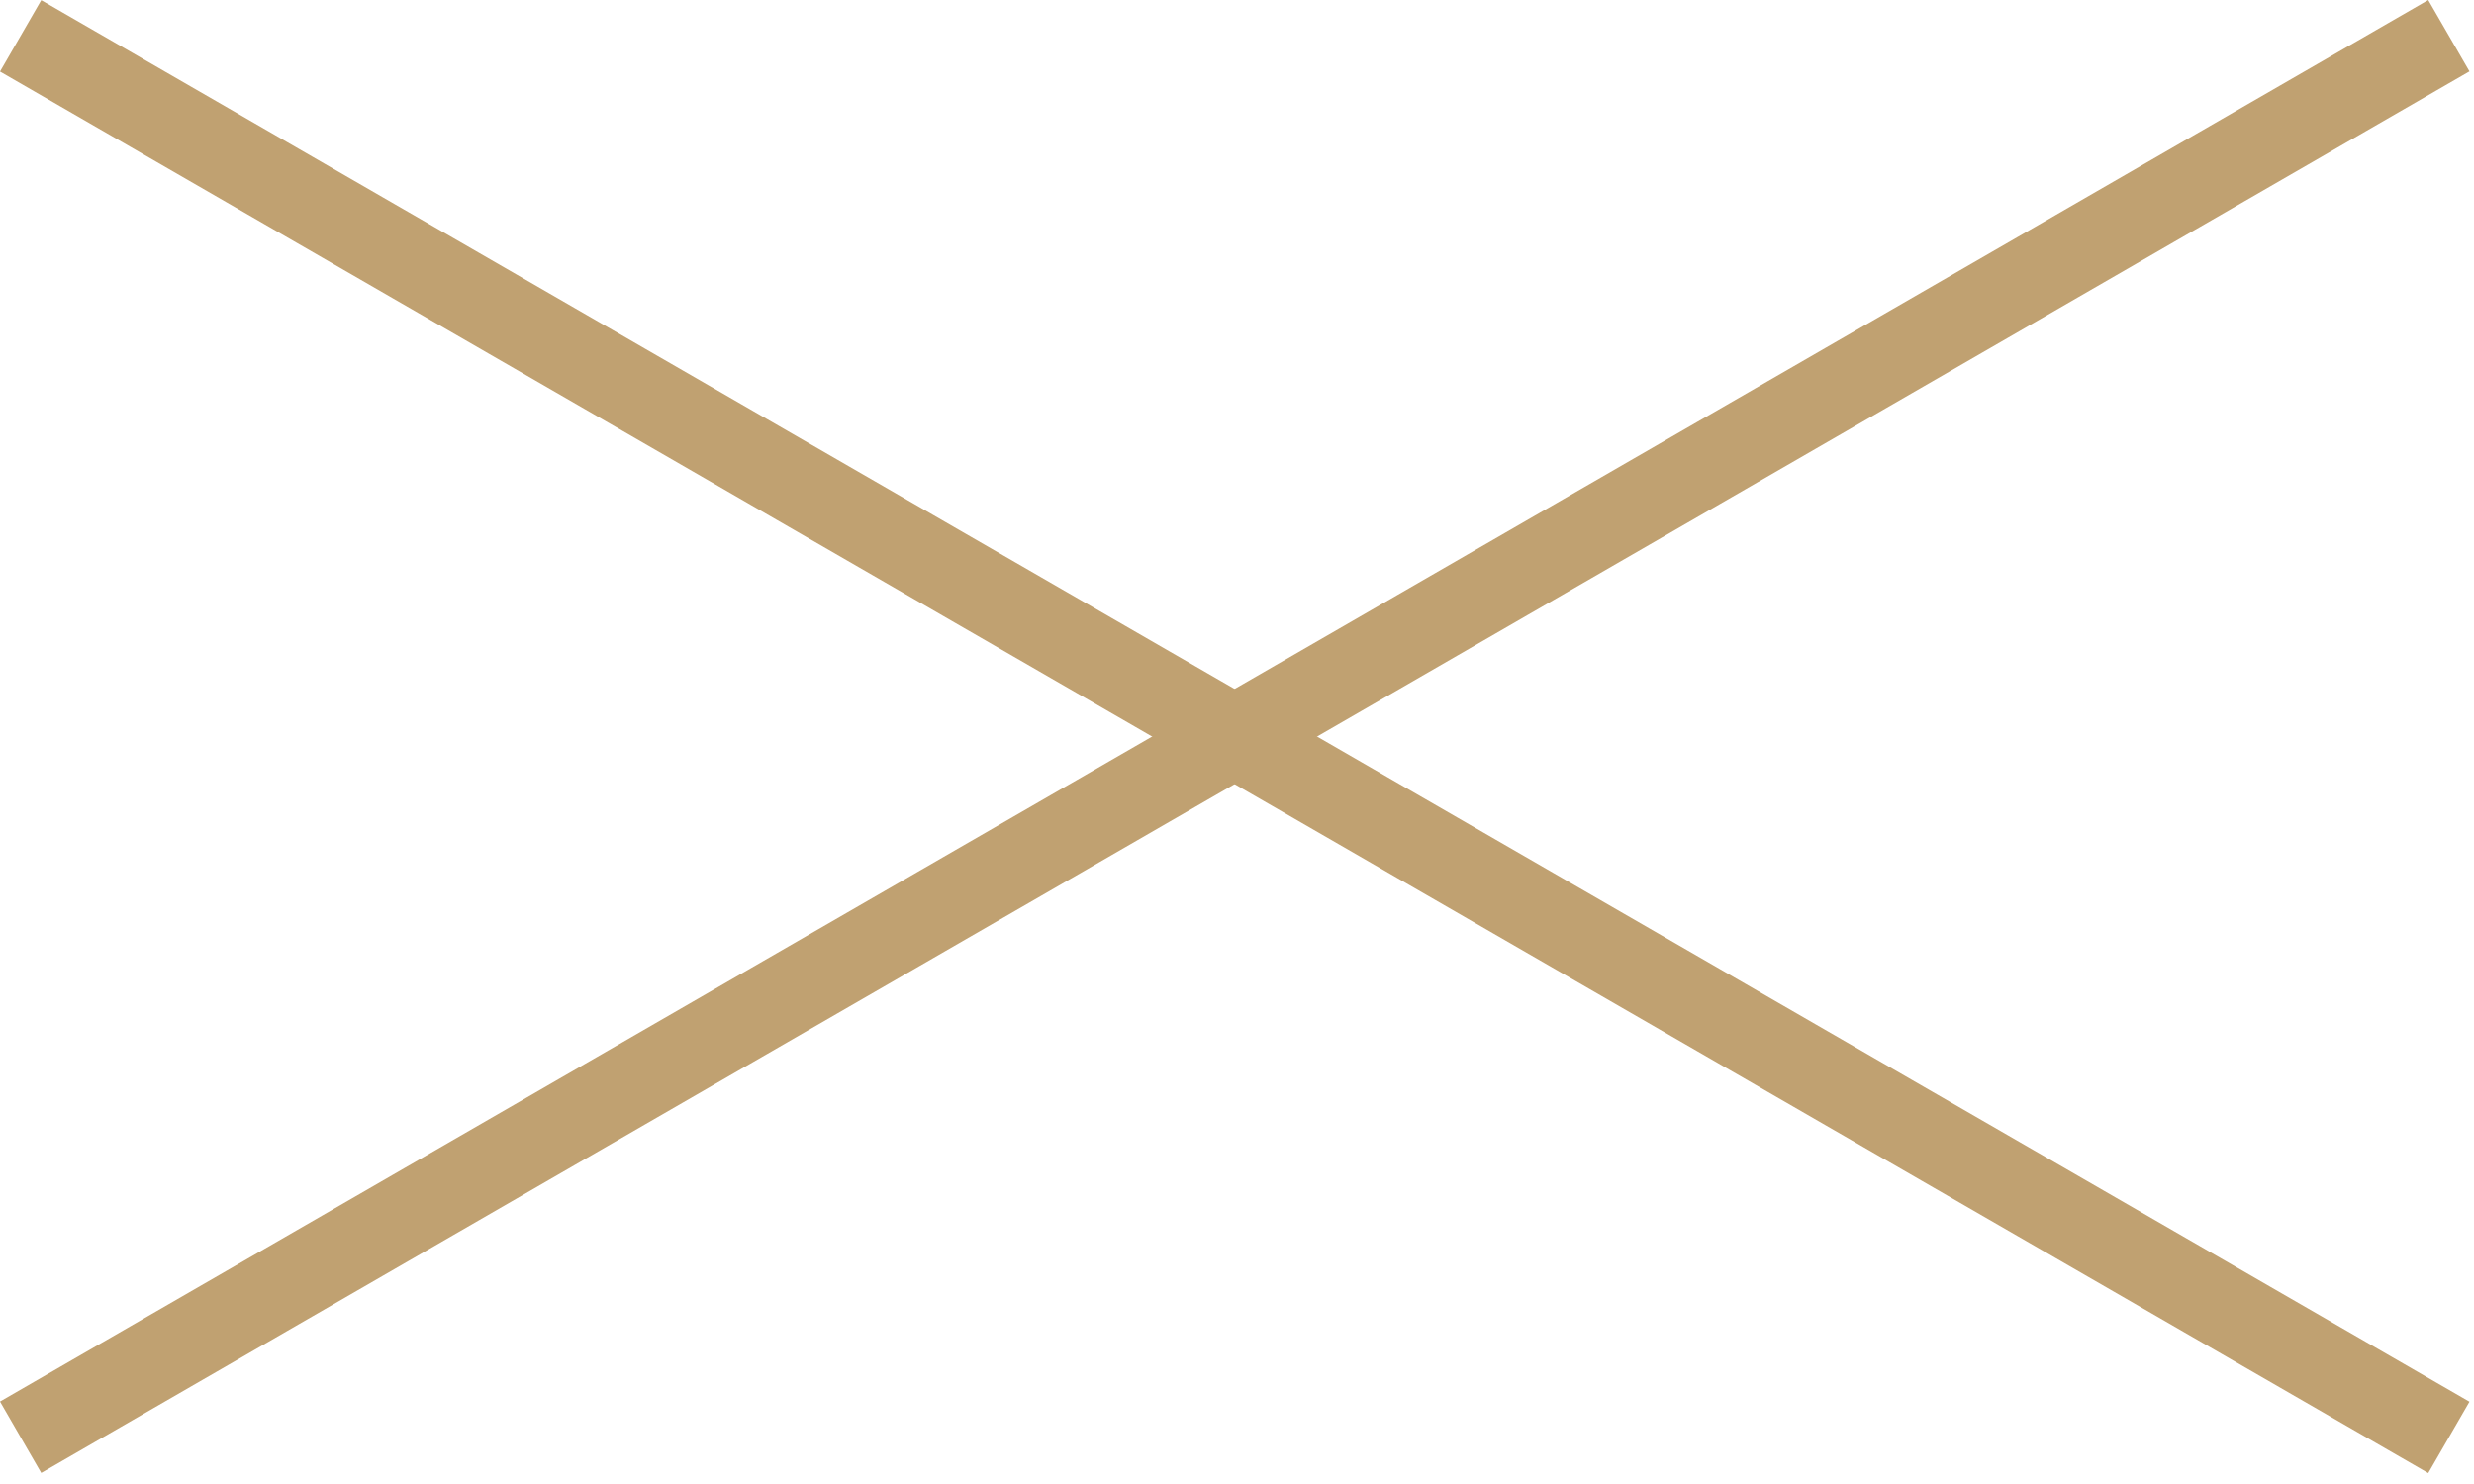
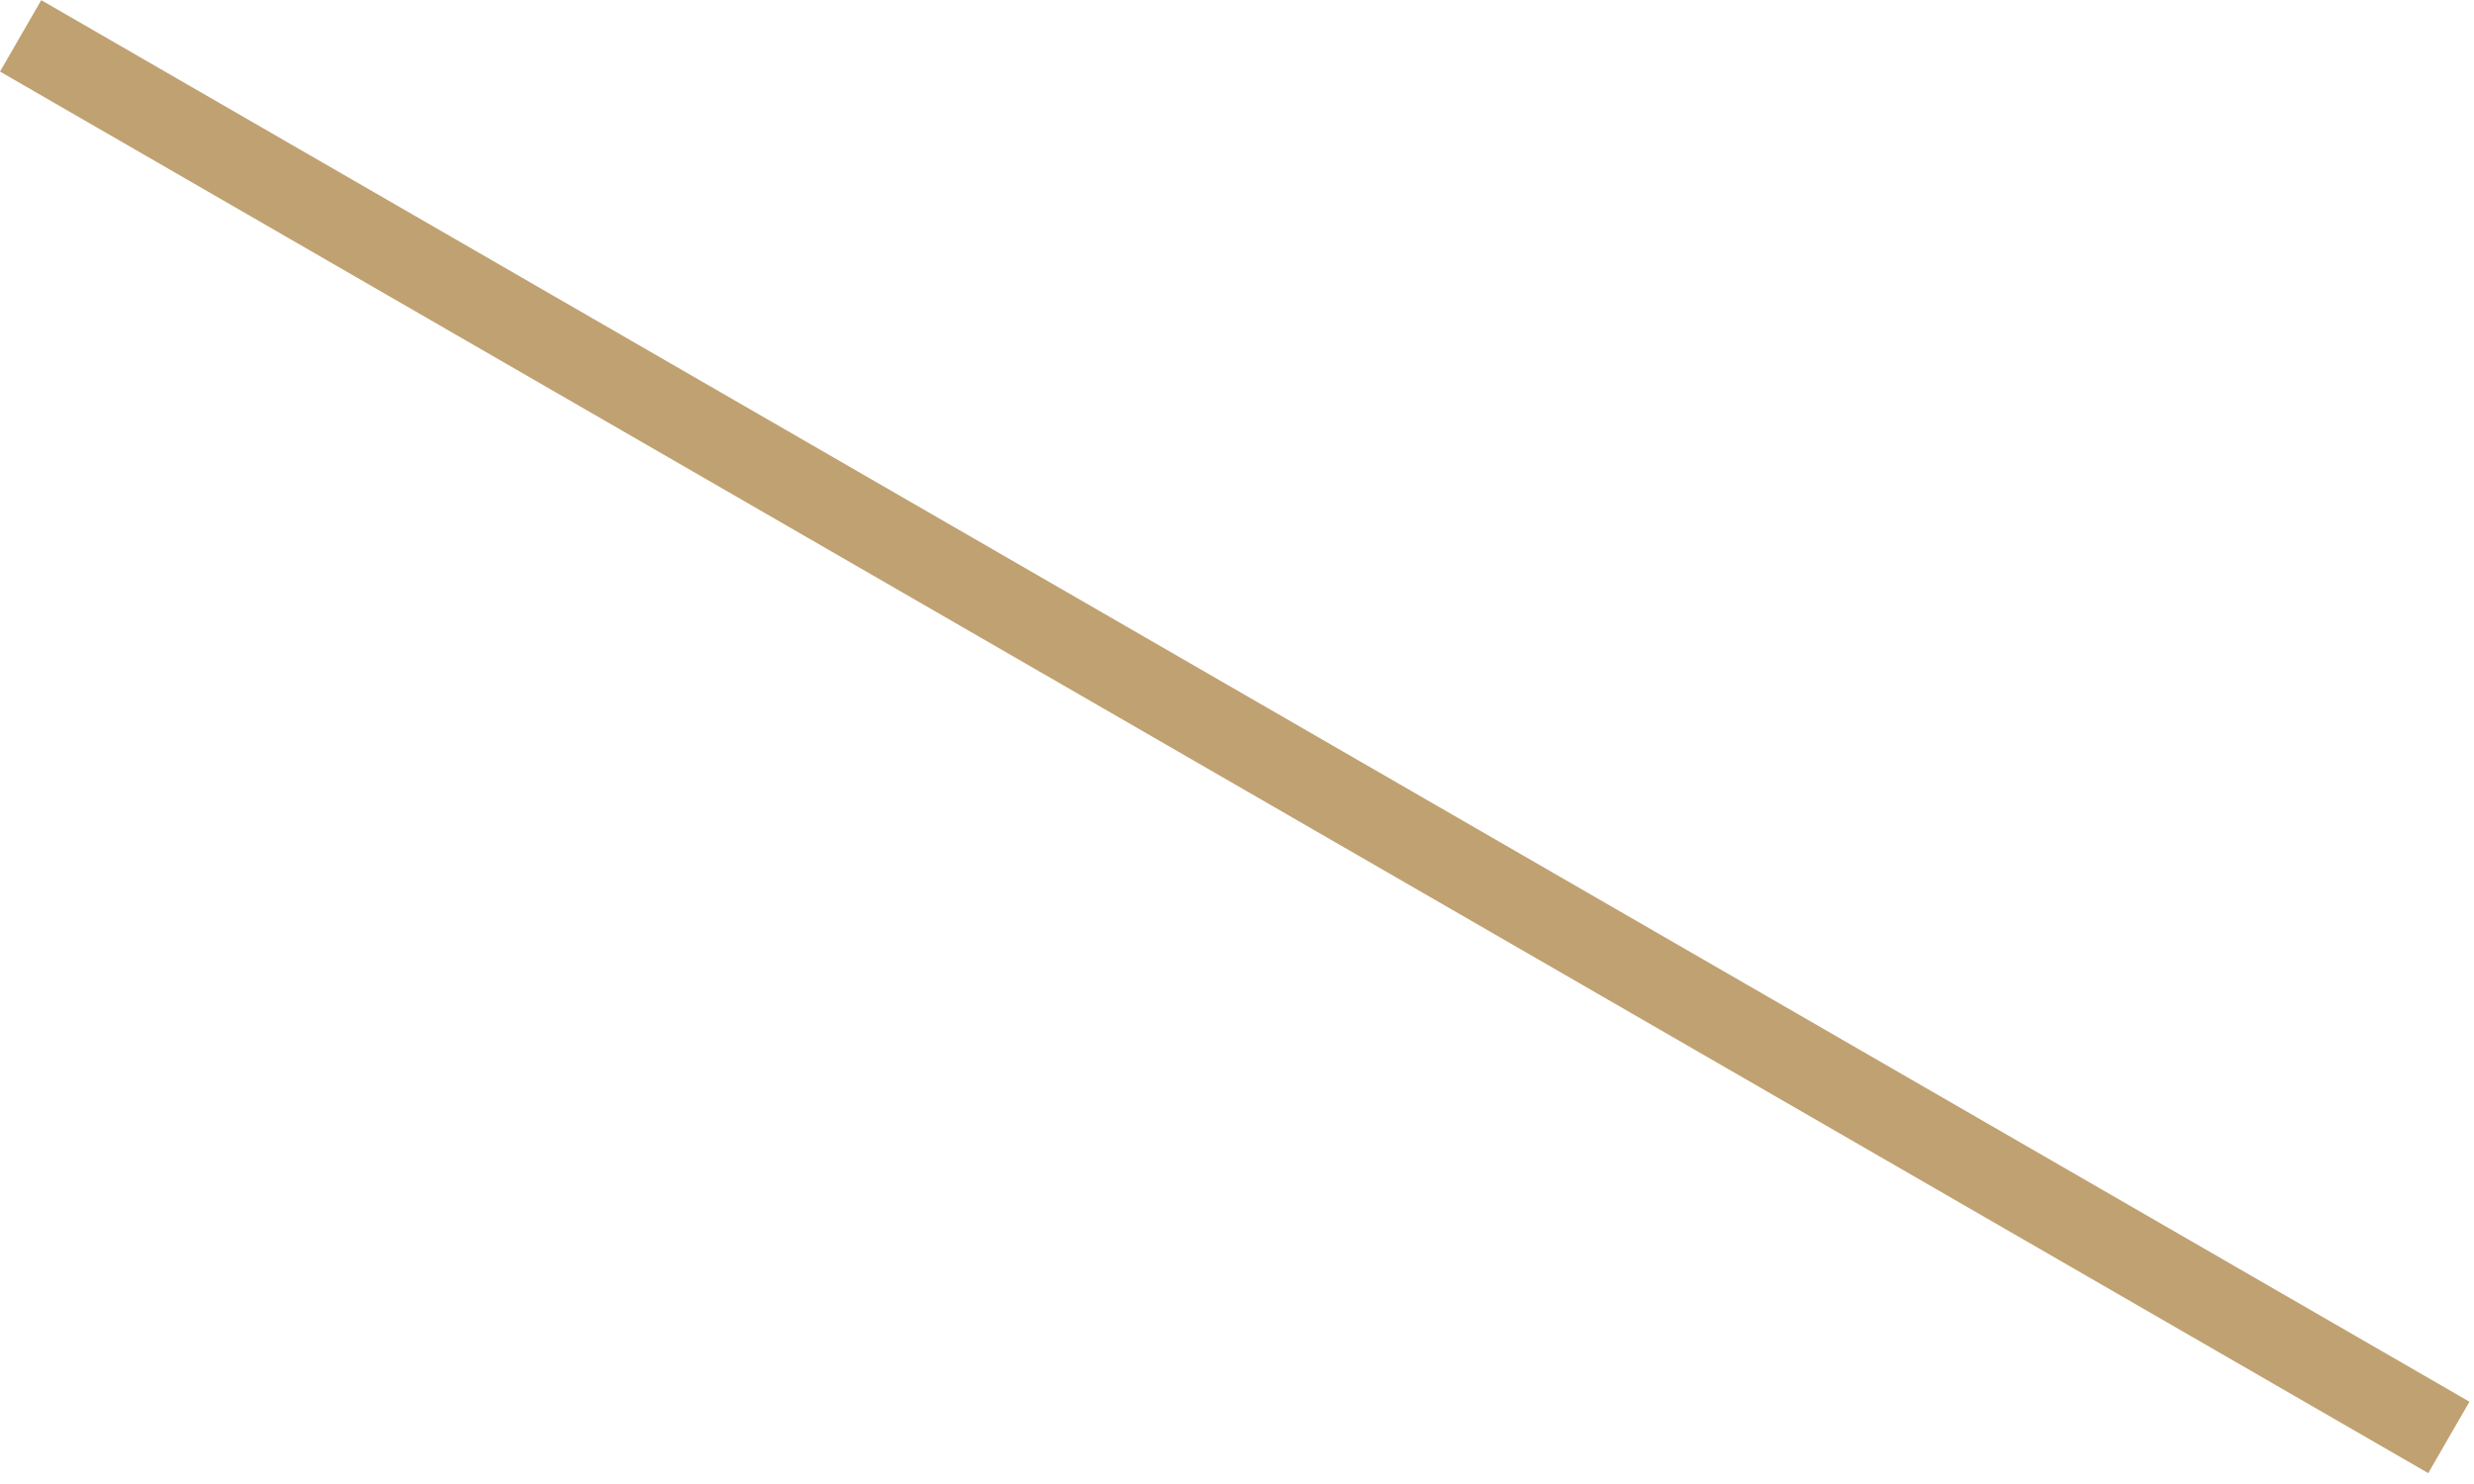
<svg xmlns="http://www.w3.org/2000/svg" width="30" height="18" viewBox="0 0 30 18" fill="none">
-   <path d="M0 17L29.445 0L29.945 0.866L0.5 17.866L0 17Z" fill="#C0A171" />
  <path d="M0.5 0.002L29.945 17.002L29.445 17.868L0 0.868L0.5 0.002Z" fill="#C0A171" />
</svg>